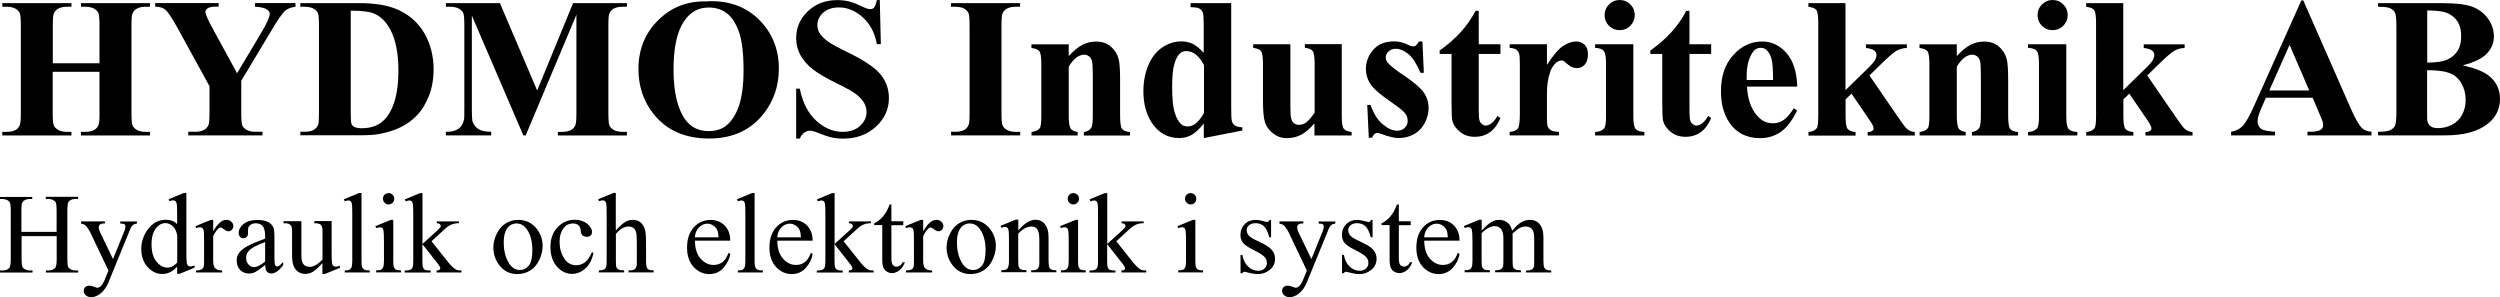
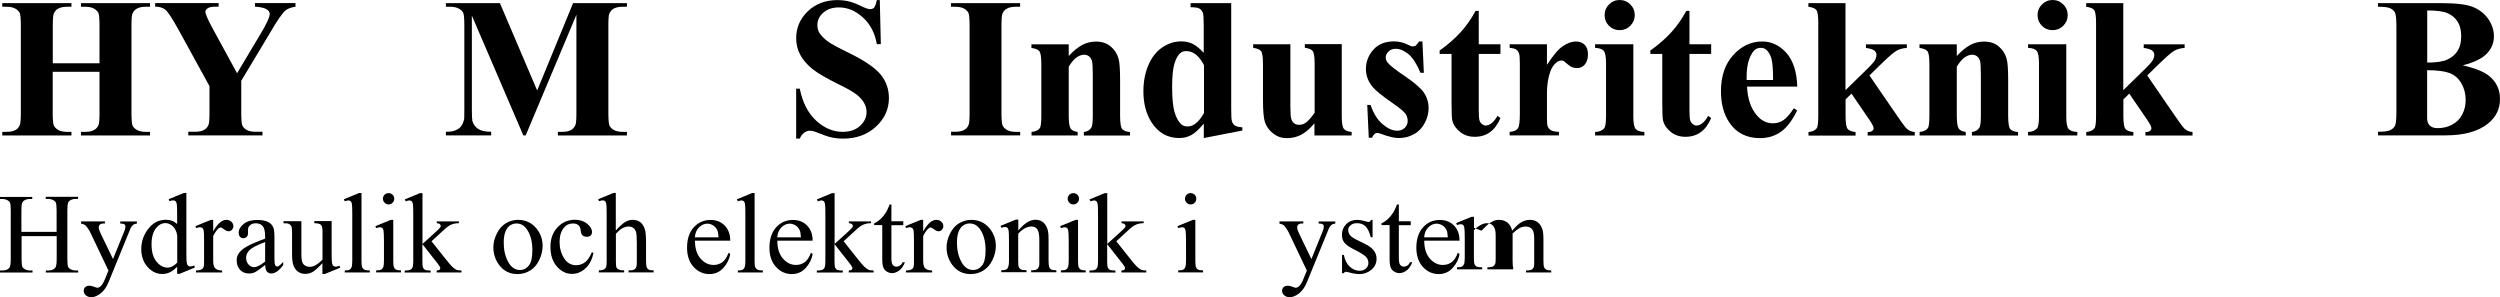
<svg xmlns="http://www.w3.org/2000/svg" id="Lager_1" version="1.1" viewBox="0 0 262.79 31.22">
  <path d="M5.54,7.55v4.31c0,.71.04,1.16.12,1.33.08.18.23.33.46.47.23.13.54.2.93.2h.46v.38H.24v-.38h.46c.4,0,.73-.07.97-.22.18-.1.31-.26.41-.49.07-.16.11-.59.11-1.29V2.71c0-.71-.04-1.16-.11-1.33-.08-.18-.23-.33-.46-.47-.23-.13-.54-.2-.93-.2H.24v-.38h7.27v.38h-.46c-.4,0-.73.07-.97.22-.18.1-.32.26-.42.49-.08.16-.11.59-.11,1.29v3.94h4.91v-3.94c0-.71-.04-1.16-.11-1.33-.08-.18-.23-.33-.46-.47-.23-.13-.54-.2-.93-.2h-.45v-.38h7.26v.38h-.45c-.41,0-.74.07-.97.22-.18.1-.32.26-.42.49-.08.16-.11.59-.11,1.29v9.15c0,.71.04,1.16.11,1.33.08.18.23.33.46.47.23.13.54.2.93.2h.45v.38h-7.26v-.38h.45c.41,0,.73-.07.97-.22.18-.1.32-.26.42-.49.08-.16.11-.59.11-1.29v-4.31h-4.91l-.01 0Z" />
  <path d="M31.06.33v.38c-.46.06-.81.19-1.06.4-.34.29-.88,1.07-1.62,2.35l-3.02,5.03v3.36c0,.72.04,1.16.11,1.34.08.17.22.33.45.46.22.13.52.2.89.2h.78v.38h-7.8v-.38h.73c.41,0,.73-.07.97-.22.18-.1.32-.26.42-.49.08-.16.11-.59.11-1.29v-2.79l-3.27-5.96c-.65-1.18-1.11-1.87-1.37-2.08-.27-.21-.62-.32-1.07-.32v-.38h6.67v.38h-.3c-.4,0-.69.06-.85.17-.16.12-.24.24-.24.37,0,.25.27.86.82,1.86l2.51,4.6,2.5-4.19c.62-1.03.93-1.71.93-2.04,0-.18-.09-.34-.27-.46-.23-.17-.66-.27-1.28-.31v-.38h4.25l.01.01Z" />
-   <path d="M31.57,14.23v-.38h.46c.4,0,.71-.06.93-.19.22-.13.37-.3.48-.52.06-.14.09-.57.09-1.29V2.71c0-.71-.04-1.16-.11-1.33-.08-.18-.23-.33-.46-.47-.23-.13-.54-.2-.93-.2h-.46v-.38h6.22c1.66,0,3,.23,4.01.68,1.24.55,2.18,1.39,2.82,2.51s.96,2.39.96,3.8c0,.98-.16,1.88-.47,2.7-.32.82-.72,1.5-1.22,2.04s-1.08.97-1.73,1.29c-.65.33-1.45.58-2.39.75-.42.08-1.07.12-1.97.12h-6.22l-.01.01ZM36.87,1.12v10.85c0,.57.03.93.08,1.06.05.13.15.23.28.3.18.1.45.15.8.15,1.14,0,2.01-.39,2.62-1.17.82-1.05,1.23-2.69,1.23-4.9,0-1.78-.28-3.21-.84-4.28-.44-.83-1.01-1.4-1.71-1.7-.49-.21-1.31-.31-2.45-.31l-.01-0Z" />
  <path d="M56.47,9.5L60.24.33h5.66v.38h-.45c-.41,0-.74.07-.98.22-.17.1-.31.26-.41.48-.08.16-.11.59-.11,1.28v9.17c0,.71.04,1.16.11,1.33.08.18.23.33.46.47.23.13.54.2.93.2h.45v.38h-7.26v-.38h.45c.41,0,.74-.07.98-.22.17-.1.31-.26.41-.49.08-.16.11-.59.11-1.29V1.55l-5.33,12.68h-.25l-5.41-12.59v9.79c0,.68.02,1.1.05,1.26.09.34.28.62.58.84.3.21.76.32,1.4.32v.38h-4.76v-.38h.14c.31,0,.59-.04.86-.15s.47-.25.6-.43c.14-.18.24-.43.32-.75.01-.08.02-.42.02-1.05V2.69c0-.7-.04-1.14-.11-1.32-.08-.17-.23-.33-.46-.46s-.54-.2-.93-.2h-.44v-.38h5.68l3.91,9.17h.01Z" />
-   <path d="M74.39.13c2.21-.08,4.01.56,5.4,1.94,1.38,1.37,2.08,3.09,2.08,5.16,0,1.76-.52,3.32-1.55,4.66-1.37,1.78-3.3,2.67-5.79,2.67s-4.44-.85-5.8-2.54c-1.08-1.34-1.62-2.93-1.62-4.77,0-2.06.7-3.79,2.11-5.16,1.4-1.38,3.13-2.02,5.18-1.94l-.01-.02ZM74.51.79c-1.27,0-2.24.65-2.9,1.95-.54,1.07-.81,2.6-.81,4.59,0,2.37.42,4.13,1.25,5.26.58.79,1.39,1.19,2.44,1.19.7,0,1.29-.17,1.76-.51.6-.44,1.07-1.14,1.41-2.1.33-.96.5-2.21.5-3.76,0-1.84-.17-3.21-.51-4.13-.34-.91-.78-1.56-1.31-1.93-.53-.38-1.14-.56-1.83-.56Z" />
  <path d="M92.48.01l.11,4.63h-.42c-.2-1.16-.69-2.1-1.46-2.8-.78-.71-1.62-1.06-2.52-1.06-.7,0-1.25.19-1.66.56-.41.37-.61.8-.61,1.29,0,.31.07.58.21.82.2.32.52.64.95.95.32.23,1.06.63,2.23,1.2,1.63.8,2.72,1.56,3.29,2.27.56.71.84,1.52.84,2.44,0,1.16-.45,2.16-1.36,3s-2.06,1.26-3.45,1.26c-.44,0-.85-.04-1.24-.13s-.88-.26-1.47-.5c-.33-.14-.6-.2-.81-.2-.18,0-.37.07-.56.2-.2.14-.36.35-.48.63h-.38v-5.25h.38c.3,1.48.88,2.6,1.74,3.38.86.78,1.78,1.16,2.77,1.16.76,0,1.37-.21,1.83-.63.45-.42.68-.9.68-1.46,0-.33-.09-.65-.26-.95-.17-.31-.44-.6-.79-.88-.36-.28-.98-.64-1.89-1.08-1.26-.62-2.17-1.15-2.73-1.59-.55-.44-.98-.93-1.28-1.47-.3-.54-.45-1.13-.45-1.78,0-1.11.41-2.05,1.22-2.83S86.77.01,88.01.01c.45,0,.89.05,1.31.16.32.08.71.23,1.17.46.46.22.78.33.97.33s.32-.05.42-.16c.1-.11.2-.37.29-.79,0,0,.31,0,.31,0Z" />
  <path d="M107.24,13.85v.38h-7.27v-.38h.46c.4,0,.73-.07.97-.22.18-.1.31-.26.41-.49.08-.16.11-.59.11-1.29V2.71c0-.71-.04-1.16-.11-1.33-.08-.18-.23-.33-.46-.47-.23-.13-.54-.2-.93-.2h-.46v-.38h7.27v.38h-.46c-.4,0-.73.07-.97.22-.18.1-.32.26-.42.49-.08.16-.11.59-.11,1.29v9.15c0,.71.04,1.16.12,1.33.08.18.23.33.46.47.23.13.54.2.93.2h.46l-0-.01Z" />
  <path d="M112.34,4.65v1.24c.49-.53.96-.92,1.41-1.16.45-.24.94-.36,1.46-.36.62,0,1.14.17,1.55.52s.68.77.82,1.29c.11.39.16,1.14.16,2.25v3.73c0,.74.07,1.2.2,1.38s.41.3.84.34v.37h-4.85v-.37c.36-.05.62-.2.78-.45.11-.17.16-.59.16-1.27v-4.27c0-.79-.03-1.28-.09-1.49s-.16-.36-.31-.48c-.15-.11-.31-.17-.49-.17-.59,0-1.14.42-1.64,1.26v5.14c0,.72.07,1.17.2,1.36s.38.31.74.36v.37h-4.85v-.37c.4-.04.69-.17.86-.39.12-.15.17-.59.17-1.33v-5.41c0-.72-.07-1.18-.2-1.35-.13-.18-.41-.29-.84-.35v-.38h3.91l.01-.01Z" />
  <path d="M129.42.33v11.03c0,.75.02,1.19.06,1.32.05.23.16.39.31.5s.42.18.8.2v.34l-4.05.79v-1.52c-.49.59-.92.99-1.3,1.2-.38.21-.81.32-1.29.32-1.22,0-2.19-.55-2.9-1.64-.57-.89-.86-1.98-.86-3.27,0-1.03.18-1.96.53-2.77.35-.82.84-1.43,1.46-1.85s1.28-.63,1.99-.63c.46,0,.86.09,1.22.27.35.18.73.49,1.14.93v-2.89c0-.73-.03-1.17-.09-1.32-.08-.2-.21-.35-.37-.44-.16-.1-.47-.14-.92-.14v-.43h4.25l.02 0ZM126.55,6.83c-.51-.97-1.12-1.46-1.86-1.46-.25,0-.46.07-.62.21-.25.21-.46.58-.62,1.12-.16.53-.24,1.35-.24,2.45,0,1.21.09,2.11.27,2.69.18.58.42,1,.73,1.26.16.13.37.19.65.19.6,0,1.17-.47,1.7-1.41v-5.05h-.01Z" />
  <path d="M141.04,4.65v7.51c0,.73.07,1.19.21,1.37.14.18.41.3.83.34v.37h-3.91v-1.28c-.46.55-.92.95-1.37,1.19-.46.25-.97.37-1.54.37s-1.02-.17-1.44-.5-.7-.72-.85-1.16c-.14-.44-.21-1.22-.21-2.33v-3.8c0-.72-.07-1.18-.2-1.35-.13-.18-.41-.29-.83-.35v-.38h3.91v6.55c0,.68.03,1.12.1,1.32.06.2.17.35.31.45.14.1.3.15.49.15.25,0,.47-.06.67-.19.27-.18.6-.54.98-1.08v-5.13c0-.72-.07-1.18-.2-1.35-.13-.18-.41-.29-.83-.35v-.38h3.91l-.03.01Z" />
  <path d="M149.52,4.38l.15,3.27h-.35c-.42-.97-.85-1.63-1.3-1.99s-.89-.53-1.34-.53c-.28,0-.52.09-.72.28s-.3.4-.3.65c0,.18.07.36.21.53.22.28.83.76,1.84,1.44,1,.68,1.67,1.26,1.98,1.73.32.48.48,1.01.48,1.59,0,.53-.13,1.06-.4,1.57-.27.51-.64.91-1.13,1.18s-1.02.41-1.61.41c-.46,0-1.07-.14-1.83-.43-.21-.08-.35-.11-.42-.11-.23,0-.41.17-.56.51h-.34l-.16-3.45h.35c.31.9.73,1.58,1.27,2.03.54.45,1.04.68,1.52.68.33,0,.6-.1.8-.3.21-.2.31-.45.31-.73,0-.33-.1-.61-.31-.85-.21-.24-.66-.6-1.37-1.09-1.04-.72-1.72-1.28-2.03-1.66-.45-.56-.68-1.18-.68-1.86,0-.74.25-1.41.76-2,.51-.6,1.25-.9,2.21-.9.52,0,1.02.13,1.51.38.18.1.33.15.45.15s.22-.03.3-.08c.07-.05.19-.2.36-.44h.35l-0.0.02Z" />
  <path d="M155.44,1.14v3.51h2.28v1.02h-2.28v5.92c0,.55.03.91.08,1.07s.14.29.27.39.25.15.36.15c.44,0,.87-.34,1.26-1.02l.31.23c-.55,1.31-1.45,1.97-2.7,1.97-.61,0-1.12-.17-1.54-.51s-.69-.72-.8-1.13c-.07-.23-.1-.86-.1-1.89v-5.18h-1.25v-.36c.86-.61,1.59-1.25,2.2-1.92s1.13-1.42,1.58-2.25h.34l-.01 0Z" />
  <path d="M162.61,4.65v2.17c.64-.99,1.19-1.65,1.67-1.97.48-.32.94-.49,1.38-.49.38,0,.69.12.92.35.23.24.34.57.34,1,0,.46-.11.81-.33,1.07-.22.25-.49.38-.8.38-.36,0-.68-.12-.94-.35-.27-.23-.42-.36-.47-.39-.07-.04-.15-.06-.24-.06-.2,0-.39.08-.56.23-.28.23-.49.56-.64.99-.22.66-.33,1.39-.33,2.19v2.78c.01.39.03.64.08.75.08.18.2.32.36.4.16.09.43.14.82.16v.37h-5.18v-.37c.42-.03.7-.15.85-.34.15-.19.22-.71.22-1.54v-5.3c0-.55-.03-.9-.08-1.05-.07-.19-.17-.33-.3-.42s-.36-.15-.69-.18v-.38s3.92,0,3.92 0Z" />
  <path d="M171.69,4.65v7.6c0,.68.08,1.11.24,1.3.16.19.46.3.92.32v.37h-5.18v-.37c.42-.01.74-.14.94-.37.14-.16.21-.57.21-1.25v-5.6c0-.68-.08-1.11-.24-1.3-.16-.19-.46-.3-.91-.32v-.38h4.02-0ZM170.25,0c.44,0,.82.16,1.13.47.31.31.46.69.46,1.12s-.16.81-.47,1.12-.69.46-1.12.46-.81-.15-1.12-.46-.46-.68-.46-1.12.15-.81.46-1.12C169.44.16,169.81,0,170.25,0h-0Z" />
  <path d="M177.59,1.14v3.51h2.28v1.02h-2.28v5.92c0,.55.03.91.08,1.07s.14.29.27.39.25.15.36.15c.44,0,.87-.34,1.26-1.02l.31.23c-.55,1.31-1.45,1.97-2.7,1.97-.61,0-1.12-.17-1.54-.51s-.69-.72-.8-1.13c-.07-.23-.1-.86-.1-1.89v-5.18h-1.25v-.36c.86-.61,1.59-1.25,2.2-1.92s1.13-1.42,1.58-2.25h.34l-.01 0Z" />
  <path d="M188.9,9.1h-5.26c.06,1.27.4,2.28,1.02,3.01.47.57,1.04.85,1.7.85.41,0,.78-.11,1.12-.34.33-.23.69-.64,1.08-1.24l.35.23c-.52,1.06-1.09,1.81-1.72,2.25-.63.44-1.36.66-2.18.66-1.42,0-2.5-.55-3.23-1.64-.59-.88-.88-1.98-.88-3.28,0-1.6.43-2.87,1.3-3.82.86-.95,1.88-1.42,3.04-1.42.97,0,1.81.4,2.53,1.19.71.8,1.1,1.98,1.15,3.54l-.02.01ZM186.38,8.41c0-1.1-.06-1.86-.18-2.27s-.31-.72-.56-.93c-.14-.12-.34-.18-.57-.18-.36,0-.65.17-.87.52-.4.61-.6,1.44-.6,2.5v.36h2.79-.01Z" />
  <path d="M193.99.33v9.15l2.23-2.18c.46-.44.74-.77.86-.96.11-.2.17-.39.17-.57s-.08-.34-.23-.46-.44-.21-.88-.27v-.38h4.3v.38c-.41.02-.77.12-1.08.29s-.91.7-1.8,1.57l-1.05,1.03,2.26,3.3c.91,1.34,1.45,2.09,1.62,2.26.23.23.53.36.88.39v.37h-4.95v-.37c.22,0,.38-.04.48-.12.1-.08.15-.17.15-.27,0-.16-.14-.45-.43-.87l-1.9-2.78-.62.61v1.72c0,.73.07,1.19.21,1.37.14.18.42.3.84.34v.37h-4.95v-.37c.4-.04.69-.17.86-.39.12-.15.17-.59.17-1.32V2.41c0-.72-.07-1.18-.2-1.35-.13-.18-.41-.29-.84-.35v-.38h3.91-.01Z" />
  <path d="M205.69,4.65v1.24c.49-.53.96-.92,1.41-1.16s.94-.36,1.46-.36c.62,0,1.14.17,1.55.52s.68.77.82,1.29c.11.39.16,1.14.16,2.25v3.73c0,.74.07,1.2.2,1.38.13.18.41.3.84.34v.37h-4.85v-.37c.36-.05.62-.2.78-.45.11-.17.16-.59.16-1.27v-4.27c0-.79-.03-1.28-.09-1.49s-.17-.36-.31-.48c-.15-.11-.31-.17-.49-.17-.59,0-1.14.42-1.64,1.26v5.14c0,.72.07,1.17.2,1.36.13.19.38.31.74.36v.37h-4.85v-.37c.4-.04.69-.17.86-.39.12-.15.17-.59.17-1.33v-5.41c0-.72-.07-1.18-.2-1.35-.13-.18-.41-.29-.84-.35v-.38h3.91l.01-.01Z" />
  <path d="M217.2,4.65v7.6c0,.68.08,1.11.24,1.3.16.19.46.3.92.32v.37h-5.18v-.37c.42-.01.74-.14.94-.37.14-.16.21-.57.21-1.25v-5.6c0-.68-.08-1.11-.24-1.3-.16-.19-.46-.3-.91-.32v-.38h4.02-0ZM215.76,0c.44,0,.82.16,1.13.47.31.31.46.69.46,1.12s-.16.81-.47,1.12-.69.46-1.12.46-.81-.15-1.12-.46-.46-.68-.46-1.12.15-.81.46-1.12C214.95.16,215.32,0,215.76,0h-0Z" />
  <path d="M223.19.33v9.15l2.23-2.18c.46-.44.74-.77.86-.96.11-.2.17-.39.17-.57s-.08-.34-.23-.46-.44-.21-.88-.27v-.38h4.3v.38c-.41.02-.77.12-1.08.29s-.91.7-1.8,1.57l-1.05,1.03,2.26,3.3c.91,1.34,1.45,2.09,1.62,2.26.23.23.53.36.88.39v.37h-4.95v-.37c.22,0,.38-.04.48-.12.1-.08.15-.17.15-.27,0-.16-.14-.45-.43-.87l-1.9-2.78-.62.61v1.72c0,.73.07,1.19.21,1.37.14.18.42.3.84.34v.37h-4.95v-.37c.4-.04.69-.17.86-.39.12-.15.17-.59.17-1.32V2.41c0-.72-.07-1.18-.2-1.35-.13-.18-.41-.29-.84-.35v-.38h3.91-.01Z" />
-   <path d="M243.09,10.27h-4.91l-.58,1.35c-.19.45-.29.82-.29,1.12,0,.39.16.68.47.86.18.11.64.19,1.36.25v.38h-4.62v-.38c.5-.08.91-.28,1.23-.62.32-.34.72-1.04,1.19-2.1L241.91.04h.2l5.01,11.4c.48,1.08.87,1.76,1.18,2.04.23.21.56.34.98.37v.38h-6.73v-.38h.28c.54,0,.92-.08,1.14-.23.15-.11.23-.27.23-.47,0-.12-.02-.25-.06-.38-.01-.06-.12-.32-.31-.77l-.74-1.73h0ZM242.74,9.51l-2.07-4.79-2.13,4.79h4.2Z" />
  <path d="M258.86,6.86c1.32.31,2.25.68,2.78,1.12.77.62,1.15,1.43,1.15,2.42,0,1.05-.42,1.91-1.26,2.59-1.03.83-2.53,1.24-4.5,1.24h-7.06v-.38c.64,0,1.08-.06,1.31-.18s.39-.28.48-.47c.09-.19.14-.66.14-1.42V2.77c0-.75-.05-1.23-.14-1.42-.09-.2-.25-.35-.49-.47s-.67-.17-1.3-.17v-.38h6.66c1.59,0,2.72.14,3.38.43.66.28,1.19.71,1.57,1.27s.57,1.16.57,1.8c0,.67-.24,1.27-.73,1.79-.49.52-1.34.94-2.56,1.25l0-.01ZM255.13,7.38v4.97c-.01.37.08.65.27.84.19.19.47.28.84.28.55,0,1.05-.12,1.51-.36.46-.24.82-.59,1.06-1.06.25-.46.37-.98.37-1.54,0-.65-.15-1.23-.45-1.75-.3-.52-.71-.88-1.24-1.08s-1.31-.3-2.36-.3ZM255.13,6.58c.97,0,1.69-.11,2.15-.33.46-.22.82-.53,1.06-.92.25-.4.37-.9.37-1.52s-.12-1.12-.36-1.51c-.24-.39-.59-.69-1.04-.9s-1.18-.3-2.17-.3v5.48h-.01Z" />
  <path d="M2.26,24.37h3.69v-2.27c0-.41-.03-.67-.08-.8-.04-.1-.12-.18-.25-.25-.17-.09-.35-.14-.53-.14h-.28v-.22h3.4v.22h-.28c-.19,0-.37.04-.53.14-.12.06-.21.16-.25.28-.04.13-.07.39-.07.78v5.13c0,.4.03.67.08.8.04.1.12.18.24.25.17.09.35.14.54.14h.28v.22h-3.4v-.22h.28c.32,0,.56-.1.71-.29.1-.12.15-.43.15-.9v-2.42h-3.69v2.42c0,.4.03.67.08.8.04.1.12.18.25.25.17.09.35.14.53.14h.29v.22H0v-.22h.28c.33,0,.57-.1.71-.29.09-.12.14-.43.14-.9v-5.13c0-.41-.03-.67-.08-.8-.04-.1-.12-.18-.24-.25-.17-.09-.35-.14-.54-.14H-.01v-.22h3.4v.22h-.29c-.19,0-.37.04-.53.14-.12.06-.2.16-.25.28-.05.13-.07.39-.07.78v2.27l.01-.02Z" />
  <path d="M8.53,23.27h2.5v.22h-.12c-.18,0-.31.04-.4.11-.09.08-.13.17-.13.29,0,.15.06.36.19.63l1.31,2.71,1.2-2.96c.07-.16.1-.32.1-.47,0-.07-.01-.12-.04-.16-.03-.04-.08-.08-.15-.1-.07-.03-.18-.04-.35-.04v-.22h1.75v.22c-.14.02-.26.05-.33.09s-.16.13-.26.26c-.04.05-.1.2-.2.45l-2.19,5.36c-.21.52-.49.91-.83,1.18s-.67.4-.99.4c-.23,0-.42-.07-.57-.2-.15-.13-.22-.29-.22-.46s.05-.3.16-.4.25-.15.44-.15c.13,0,.3.04.53.13.16.06.25.09.29.09.12,0,.25-.06.38-.18s.28-.36.42-.7l.38-.93-1.93-4.05c-.06-.12-.15-.27-.28-.45-.1-.14-.18-.23-.24-.28-.09-.06-.23-.12-.43-.16v-.22l.01-.01Z" />
  <path d="M18.63,28.03c-.26.27-.52.47-.77.59s-.52.18-.81.18c-.59,0-1.1-.25-1.54-.74s-.66-1.12-.66-1.89.24-1.47.73-2.11c.49-.64,1.11-.96,1.87-.96.47,0,.86.15,1.17.45v-.99c0-.61-.01-.99-.04-1.13s-.08-.24-.14-.29c-.06-.05-.14-.08-.23-.08-.1,0-.24.03-.4.09l-.08-.21,1.6-.66h.26v6.21c0,.63.01,1.01.04,1.15s.08.24.14.29c.06.05.14.08.23.08.11,0,.25-.03.42-.1l.06.21-1.59.66h-.27v-.77l.01.02ZM18.63,27.62v-2.77c-.02-.27-.09-.51-.21-.73-.12-.22-.27-.38-.47-.5-.19-.11-.38-.17-.57-.17-.34,0-.65.15-.92.46-.36.41-.53,1-.53,1.78s.17,1.39.52,1.81c.34.42.73.63,1.15.63.36,0,.7-.18,1.03-.53l-0.0.02Z" />
  <path d="M22.41,23.11v1.21c.45-.8.91-1.21,1.38-1.21.21,0,.39.06.53.2.14.13.21.28.21.45,0,.15-.05.28-.15.39-.1.11-.22.16-.36.16s-.29-.07-.46-.2c-.17-.13-.3-.2-.38-.2-.07,0-.15.04-.23.12-.18.16-.36.42-.54.79v2.57c0,.3.04.52.11.67.05.11.14.19.27.26s.31.11.56.11v.21h-2.75v-.21c.27,0,.48-.04.61-.13.1-.06.17-.16.21-.3.02-.07.03-.26.03-.57v-2.08c0-.62-.01-1-.04-1.12s-.07-.2-.14-.26-.15-.08-.25-.08c-.12,0-.26.03-.41.09l-.06-.21,1.62-.66h.25l-.01-0Z" />
  <path d="M27.87,27.86c-.55.43-.9.67-1.04.74-.21.1-.44.15-.67.15-.37,0-.68-.13-.92-.38s-.36-.59-.36-1c0-.26.06-.49.18-.68.16-.27.44-.52.83-.75.4-.23,1.06-.52,1.98-.86v-.21c0-.54-.08-.9-.25-1.1s-.42-.3-.74-.3c-.25,0-.44.07-.59.2-.15.13-.22.29-.22.46v.34c.01.18-.03.32-.13.42-.09.1-.21.15-.36.15s-.26-.05-.35-.15-.14-.24-.14-.42c0-.34.17-.64.52-.93.34-.28.83-.42,1.45-.42.48,0,.87.08,1.17.24.23.12.4.31.51.57.07.17.11.51.11,1.03v1.82c0,.51,0,.82.03.94s.05.19.1.23c.04.04.1.06.16.06s.12-.01.16-.04c.08-.05.24-.19.47-.43v.33c-.44.59-.86.88-1.25.88-.19,0-.34-.07-.46-.2s-.17-.36-.18-.68l-.01-.01ZM27.87,27.48v-2.04c-.59.23-.97.4-1.14.5-.31.17-.53.35-.66.54s-.2.39-.2.62c0,.28.08.51.25.7s.36.28.58.28c.3,0,.69-.2,1.17-.59v-.01Z" />
  <path d="M34.86,23.27v3.25c0,.62.01,1,.04,1.14.03.14.08.24.14.29.06.05.14.08.23.08.12,0,.26-.03.41-.1l.08.21-1.61.66h-.26v-1.14c-.46.5-.81.81-1.05.94-.24.13-.5.19-.77.19-.3,0-.56-.09-.78-.26-.22-.17-.37-.4-.46-.67-.09-.27-.13-.66-.13-1.16v-2.4c0-.25-.03-.43-.08-.53s-.14-.17-.24-.23-.3-.08-.58-.07v-.22h1.88v3.59c0,.5.09.83.26.98.17.16.38.23.63.23.17,0,.36-.05.57-.16s.47-.31.76-.6v-3.04c0-.3-.06-.51-.17-.62-.11-.11-.34-.16-.69-.17v-.22h1.83l-.01.03Z" />
  <path d="M38,20.3v7.12c0,.34.02.56.07.67s.12.19.23.25c.1.06.29.09.57.09v.21h-2.63v-.21c.25,0,.41-.03.5-.08s.16-.13.21-.25.08-.34.08-.67v-4.88c0-.61-.01-.98-.04-1.12-.03-.14-.07-.23-.13-.28-.06-.05-.14-.08-.23-.08-.1,0-.23.03-.39.09l-.1-.21,1.6-.66h.26l0.0.01Z" />
  <path d="M41.34,23.11v4.31c0,.34.02.56.07.67s.12.2.22.25c.1.05.27.08.52.08v.21h-2.61v-.21c.26,0,.44-.03.53-.08s.16-.13.21-.25.08-.34.08-.67v-2.07c0-.58-.02-.96-.05-1.13-.03-.12-.07-.21-.13-.26-.06-.05-.14-.07-.24-.07-.11,0-.24.03-.4.09l-.08-.21,1.62-.66s.26,0,.26-0ZM40.85,20.3c.16,0,.3.06.42.17.12.12.17.25.17.42s-.06.31-.17.42c-.12.12-.25.18-.42.18s-.3-.06-.42-.18-.18-.26-.18-.42.06-.3.17-.42c.12-.12.26-.17.42-.17h.01Z" />
  <path d="M44.41,20.3v5.34l1.37-1.24c.29-.27.46-.43.5-.5.03-.05.05-.09.05-.14,0-.08-.03-.15-.1-.2-.06-.06-.17-.09-.32-.1v-.19h2.33v.19c-.32,0-.59.06-.8.15s-.45.25-.7.48l-1.38,1.27,1.38,1.74c.38.48.64.79.77.91.19.18.35.3.49.36.1.04.27.06.51.06v.21h-2.61v-.21c.15,0,.25-.03.3-.07.05-.04.08-.1.08-.17,0-.09-.08-.23-.23-.43l-1.65-2.1v1.78c0,.35.02.58.07.69s.12.19.21.23c.09.05.29.07.59.08v.21h-2.73v-.21c.27,0,.48-.03.62-.1.08-.04.14-.11.19-.2.06-.13.09-.35.09-.67v-4.89c0-.62-.01-1-.04-1.14-.03-.14-.07-.23-.13-.29-.06-.05-.14-.08-.25-.08-.08,0-.21.03-.37.1l-.1-.21,1.59-.66h.27Z" />
  <path d="M54.45,23.11c.81,0,1.46.31,1.96.93.42.53.63,1.13.63,1.82,0,.48-.12.97-.35,1.46s-.55.86-.95,1.11-.85.38-1.35.38c-.81,0-1.45-.32-1.93-.97-.4-.54-.6-1.15-.6-1.83,0-.49.12-.98.37-1.47.24-.49.57-.85.96-1.08s.82-.35,1.27-.35h-.01ZM54.27,23.49c-.21,0-.41.06-.62.18s-.38.34-.51.65-.19.71-.19,1.19c0,.78.16,1.46.47,2.02.31.57.72.85,1.23.85.38,0,.69-.16.94-.47s.37-.85.37-1.61c0-.95-.21-1.7-.62-2.25-.28-.38-.63-.56-1.06-.56l-.01-0Z" />
  <path d="M62.38,26.59c-.14.71-.43,1.25-.85,1.63s-.89.57-1.4.57c-.61,0-1.14-.26-1.59-.77s-.68-1.2-.68-2.07.25-1.53.75-2.06c.5-.53,1.1-.79,1.81-.79.53,0,.96.14,1.3.42s.51.57.51.87c0,.15-.05.27-.14.36s-.23.14-.4.14c-.23,0-.4-.07-.52-.22-.07-.08-.11-.24-.13-.47s-.1-.41-.24-.53c-.14-.12-.33-.18-.57-.18-.39,0-.71.14-.94.43-.32.38-.47.89-.47,1.52s.16,1.21.47,1.7.74.74,1.27.74c.38,0,.73-.13,1.03-.39.21-.18.42-.51.63-.98l.17.08-.01-0Z" />
  <path d="M64.73,20.3v3.93c.43-.48.78-.78,1.03-.92s.51-.2.76-.2c.3,0,.57.08.79.25s.38.43.49.79c.07.25.11.71.11,1.37v1.9c0,.34.03.57.08.7.04.09.11.17.2.22s.27.08.52.08v.21h-2.64v-.21h.12c.25,0,.42-.04.52-.12s.17-.19.21-.34c.01-.06.02-.25.02-.55v-1.9c0-.59-.03-.97-.09-1.15s-.16-.32-.29-.41-.29-.14-.48-.14-.39.05-.6.15-.46.31-.74.62v2.84c0,.37.02.6.06.69s.12.16.23.22.3.09.58.09v.21h-2.66v-.21c.24,0,.43-.04.56-.11.08-.04.14-.11.19-.22.05-.11.07-.33.07-.67v-4.86c0-.61-.01-.99-.04-1.13-.03-.14-.07-.24-.13-.29-.06-.05-.14-.08-.24-.08-.08,0-.21.03-.4.09l-.08-.21,1.61-.66h.27l-.03.02Z" />
  <path d="M73.05,25.29c0,.8.19,1.42.58,1.88.39.45.85.68,1.38.68.35,0,.66-.1.92-.29.26-.19.48-.52.65-.99l.18.12c-.08.54-.32,1.02-.71,1.46s-.89.66-1.48.66c-.64,0-1.2-.25-1.66-.75-.46-.5-.69-1.18-.69-2.02,0-.92.24-1.63.71-2.15.47-.51,1.06-.77,1.77-.77.6,0,1.1.2,1.48.59.39.4.58.93.58,1.59h-3.71l0-.01ZM73.05,24.95h2.48c-.02-.34-.06-.59-.12-.73-.1-.22-.24-.39-.44-.52-.19-.12-.4-.19-.61-.19-.32,0-.61.12-.87.38-.26.25-.41.6-.45,1.05l.01.01Z" />
  <path d="M79.32,20.3v7.12c0,.34.02.56.07.67s.12.19.23.25c.1.06.29.09.57.09v.21h-2.63v-.21c.25,0,.41-.03.5-.08s.16-.13.21-.25c.05-.12.08-.34.08-.67v-4.88c0-.61-.01-.98-.04-1.12-.03-.14-.07-.23-.13-.28-.06-.05-.14-.08-.23-.08-.1,0-.23.03-.39.09l-.1-.21,1.6-.66h.26l-0.0.01Z" />
  <path d="M81.71,25.29c0,.8.19,1.42.58,1.88.39.45.85.68,1.38.68.35,0,.66-.1.92-.29.26-.19.48-.52.65-.99l.18.12c-.08.54-.32,1.02-.71,1.46s-.89.66-1.48.66c-.64,0-1.2-.25-1.66-.75-.46-.5-.69-1.18-.69-2.02,0-.92.24-1.63.71-2.15s1.06-.77,1.77-.77c.6,0,1.1.2,1.48.59.39.4.58.93.58,1.59h-3.71l0-.01ZM81.71,24.95h2.48c-.02-.34-.06-.59-.12-.73-.1-.22-.24-.39-.44-.52-.19-.12-.4-.19-.61-.19-.32,0-.61.12-.87.38-.26.25-.41.6-.45,1.05l.01.01Z" />
  <path d="M87.73,20.3v5.34l1.37-1.24c.29-.27.46-.43.5-.5.03-.05.05-.09.05-.14,0-.08-.03-.15-.1-.2-.06-.06-.17-.09-.32-.1v-.19h2.33v.19c-.32,0-.59.06-.8.15-.21.09-.45.25-.7.48l-1.38,1.27,1.38,1.74c.38.48.64.79.77.91.19.18.35.3.49.36.1.04.27.06.51.06v.21h-2.61v-.21c.15,0,.25-.03.3-.07.05-.04.08-.1.08-.17,0-.09-.08-.23-.23-.43l-1.65-2.1v1.78c0,.35.02.58.07.69s.12.19.21.23c.09.05.29.07.59.08v.21h-2.73v-.21c.27,0,.48-.03.62-.1.08-.04.14-.11.19-.2.06-.13.09-.35.09-.67v-4.89c0-.62-.01-1-.04-1.14s-.07-.23-.13-.29c-.06-.05-.14-.08-.25-.08-.08,0-.21.03-.37.1l-.1-.21,1.59-.66h.27Z" />
  <path d="M93.7,21.5v1.76h1.25v.41h-1.25v3.48c0,.35.05.58.15.7s.23.18.38.18c.13,0,.25-.04.38-.12.12-.08.21-.2.28-.35h.23c-.14.38-.33.67-.58.86s-.51.29-.77.29c-.18,0-.36-.05-.53-.15s-.3-.24-.38-.43c-.08-.19-.12-.47-.12-.86v-3.61h-.85v-.19c.21-.09.43-.23.66-.44.22-.2.42-.45.6-.73.09-.15.21-.42.37-.81h.18l-0.0.01Z" />
  <path d="M97.04,23.11v1.21c.45-.8.91-1.21,1.38-1.21.21,0,.39.06.53.2.14.13.21.28.21.45,0,.15-.05.28-.15.39-.1.11-.22.16-.36.16s-.29-.07-.46-.2c-.17-.13-.3-.2-.38-.2-.07,0-.15.04-.23.12-.18.16-.36.42-.54.79v2.57c0,.3.04.52.11.67.05.11.14.19.27.26s.31.11.56.11v.21h-2.75v-.21c.27,0,.48-.04.61-.13.1-.06.17-.16.2-.3.02-.07.03-.26.03-.57v-2.08c0-.62-.01-1-.04-1.12s-.07-.2-.14-.26c-.07-.05-.15-.08-.25-.08-.12,0-.26.03-.41.09l-.06-.21,1.62-.66h.25l0-0Z" />
  <path d="M102.09,23.11c.81,0,1.46.31,1.96.93.42.53.63,1.13.63,1.82,0,.48-.12.97-.35,1.46s-.55.86-.95,1.11-.85.38-1.35.38c-.81,0-1.45-.32-1.93-.97-.4-.54-.6-1.15-.6-1.83,0-.49.12-.98.37-1.47.24-.49.57-.85.96-1.08s.82-.35,1.27-.35h-.01ZM101.91,23.49c-.21,0-.42.06-.62.18-.21.12-.38.34-.51.65s-.19.71-.19,1.19c0,.78.16,1.46.47,2.02.31.57.72.85,1.23.85.38,0,.69-.16.94-.47s.37-.85.37-1.61c0-.95-.21-1.7-.62-2.25-.28-.38-.63-.56-1.06-.56l-.01-0Z" />
  <path d="M107.03,24.24c.63-.76,1.23-1.14,1.8-1.14.29,0,.54.07.76.22.21.15.38.39.5.72.09.23.13.59.13,1.08v2.29c0,.34.03.57.08.69.04.1.11.17.21.23.1.05.27.08.53.08v.21h-2.65v-.21h.11c.25,0,.42-.04.52-.12s.17-.19.21-.34c.02-.06.02-.24.02-.55v-2.2c0-.49-.06-.84-.19-1.06-.13-.22-.34-.33-.64-.33-.46,0-.93.25-1.39.76v2.83c0,.36.02.59.06.67.05.11.13.2.23.25.1.05.29.08.58.08v.21h-2.65v-.21h.12c.27,0,.46-.07.55-.21s.14-.4.14-.79v-1.99c0-.64-.01-1.04-.04-1.18s-.07-.24-.13-.29c-.06-.05-.14-.08-.24-.08-.11,0-.24.03-.39.09l-.09-.21,1.62-.66h.25v1.14l-.01.02Z" />
  <path d="M113.32,23.11v4.31c0,.34.02.56.07.67s.12.2.22.25.27.08.52.08v.21h-2.61v-.21c.26,0,.44-.03.53-.08s.16-.13.21-.25c.05-.12.08-.34.08-.67v-2.07c0-.58-.02-.96-.05-1.13-.03-.12-.07-.21-.13-.26-.06-.05-.14-.07-.24-.07-.11,0-.24.03-.4.09l-.08-.21,1.62-.66s.26,0,.26-0ZM112.83,20.3c.16,0,.3.06.42.17.12.12.17.25.17.42s-.06.31-.17.42-.25.18-.42.18-.3-.06-.42-.18-.18-.26-.18-.42.06-.3.17-.42c.12-.12.26-.17.42-.17h.01Z" />
  <path d="M116.39,20.3v5.34l1.37-1.24c.29-.27.46-.43.5-.5.03-.05.05-.09.05-.14,0-.08-.03-.15-.1-.2-.06-.06-.17-.09-.32-.1v-.19h2.33v.19c-.32,0-.59.06-.8.15-.21.09-.45.25-.7.48l-1.38,1.27,1.38,1.74c.38.48.64.79.77.91.19.18.35.3.49.36.1.04.27.06.51.06v.21h-2.61v-.21c.15,0,.25-.03.3-.07.05-.04.08-.1.08-.17,0-.09-.08-.23-.23-.43l-1.65-2.1v1.78c0,.35.02.58.07.69s.12.19.21.23c.09.05.29.07.59.08v.21h-2.73v-.21c.27,0,.48-.03.62-.1.08-.04.14-.11.19-.2.06-.13.09-.35.09-.67v-4.89c0-.62-.01-1-.04-1.14s-.07-.23-.13-.29c-.06-.05-.14-.08-.25-.08-.08,0-.21.03-.37.1l-.1-.21,1.59-.66h.27Z" />
  <path d="M125.65,23.11v4.31c0,.34.02.56.07.67s.12.2.22.25.27.08.52.08v.21h-2.61v-.21c.26,0,.44-.03.53-.08s.16-.13.21-.25.08-.34.08-.67v-2.07c0-.58-.02-.96-.05-1.13-.03-.12-.07-.21-.13-.26-.06-.05-.14-.07-.24-.07-.11,0-.24.03-.4.09l-.08-.21,1.62-.66s.26,0,.26-0ZM125.16,20.3c.16,0,.3.06.42.17s.17.25.17.42-.06.31-.17.42c-.12.12-.25.18-.42.18s-.3-.06-.42-.18c-.12-.12-.18-.26-.18-.42s.06-.3.17-.42c.12-.12.26-.17.42-.17h.01Z" />
-   <path d="M133.61,23.11v1.83h-.19c-.15-.57-.34-.96-.57-1.17-.23-.21-.53-.31-.89-.31-.27,0-.49.07-.66.22-.17.14-.25.3-.25.48,0,.22.06.41.19.56.12.16.37.33.74.51l.86.42c.79.39,1.19.9,1.19,1.53,0,.49-.18.88-.55,1.18-.37.3-.78.45-1.24.45-.33,0-.7-.06-1.12-.18-.13-.04-.23-.06-.32-.06-.09,0-.16.05-.21.15h-.19v-1.92h.19c.11.55.32.96.63,1.24s.65.42,1.04.42c.27,0,.49-.08.66-.24s.25-.35.25-.57c0-.27-.09-.5-.28-.68s-.57-.42-1.13-.7c-.57-.28-.94-.54-1.11-.76-.18-.22-.26-.5-.26-.84,0-.44.15-.81.45-1.11.3-.3.69-.45,1.17-.45.21,0,.47.05.77.13.2.06.33.09.4.09.06,0,.11-.01.15-.04s.08-.09.12-.18h.19l-.03 0Z" />
  <path d="M134.5,23.27h2.5v.22h-.12c-.18,0-.31.04-.4.11-.09.08-.13.17-.13.29,0,.15.06.36.19.63l1.31,2.71,1.2-2.96c.07-.16.1-.32.1-.47,0-.07-.01-.12-.04-.16-.03-.04-.08-.08-.15-.1-.07-.03-.18-.04-.35-.04v-.22h1.75v.22c-.14.02-.26.05-.33.09-.08.05-.16.13-.26.26-.04.05-.1.2-.2.45l-2.19,5.36c-.21.52-.49.91-.83,1.18s-.67.4-.99.4c-.23,0-.42-.07-.57-.2-.15-.13-.22-.29-.22-.46s.05-.3.16-.4.25-.15.44-.15c.13,0,.3.04.53.13.16.06.25.09.29.09.12,0,.25-.06.38-.18.14-.12.28-.36.42-.7l.38-.93-1.93-4.05c-.06-.12-.15-.27-.28-.45-.1-.14-.18-.23-.24-.28-.09-.06-.23-.12-.43-.16v-.22l.01-.01Z" />
  <path d="M144.28,23.11v1.83h-.19c-.15-.57-.34-.96-.57-1.17s-.53-.31-.89-.31c-.27,0-.49.07-.66.22-.17.14-.25.3-.25.48,0,.22.06.41.19.56.12.16.37.33.74.51l.86.42c.79.39,1.19.9,1.19,1.53,0,.49-.18.88-.55,1.18-.37.3-.78.45-1.24.45-.33,0-.7-.06-1.12-.18-.13-.04-.23-.06-.32-.06-.09,0-.16.05-.21.15h-.19v-1.92h.19c.11.55.32.96.63,1.24s.65.42,1.04.42c.27,0,.49-.08.66-.24s.25-.35.25-.57c0-.27-.09-.5-.28-.68s-.57-.42-1.13-.7c-.57-.28-.94-.54-1.11-.76-.18-.22-.26-.5-.26-.84,0-.44.15-.81.45-1.11.3-.3.69-.45,1.17-.45.21,0,.47.05.77.13.2.06.33.09.4.09.06,0,.11-.01.15-.04s.08-.09.12-.18h.19l-.03 0Z" />
  <path d="M147.04,21.5v1.76h1.25v.41h-1.25v3.48c0,.35.05.58.15.7s.23.18.38.18c.13,0,.25-.04.37-.12s.21-.2.28-.35h.23c-.14.38-.33.67-.58.86s-.51.29-.77.29c-.18,0-.36-.05-.53-.15s-.3-.24-.38-.43-.12-.47-.12-.86v-3.61h-.85v-.19c.21-.09.43-.23.66-.44.22-.2.42-.45.6-.73.09-.15.21-.42.37-.81h.18l.01.01Z" />
  <path d="M149.71,25.29c0,.8.19,1.42.58,1.88.39.45.85.68,1.38.68.35,0,.66-.1.92-.29s.48-.52.65-.99l.18.12c-.08.54-.32,1.02-.71,1.46s-.89.66-1.48.66c-.64,0-1.2-.25-1.66-.75s-.69-1.18-.69-2.02c0-.92.24-1.63.71-2.15s1.06-.77,1.77-.77c.6,0,1.1.2,1.48.59.39.4.58.93.58,1.59h-3.71l0-.01ZM149.71,24.95h2.48c-.02-.34-.06-.59-.12-.73-.1-.22-.24-.39-.44-.52-.19-.12-.4-.19-.61-.19-.32,0-.61.12-.87.38-.26.25-.41.6-.45,1.05l.01.01Z" />
-   <path d="M155.73,24.25c.39-.39.62-.62.69-.67.18-.15.37-.26.57-.35s.4-.12.6-.12c.34,0,.62.1.87.29s.4.48.49.85c.4-.47.74-.78,1.02-.92.28-.15.56-.22.86-.22s.54.07.76.22.4.39.52.72c.09.23.13.58.13,1.07v2.31c0,.34.03.57.08.69.04.09.11.16.22.22s.28.09.52.09v.21h-2.65v-.21h.11c.23,0,.41-.04.54-.13.09-.06.15-.16.19-.3.02-.07.02-.26.02-.57v-2.31c0-.44-.05-.75-.16-.93-.15-.25-.4-.38-.73-.38-.21,0-.42.05-.62.15-.21.1-.46.3-.76.58v2.87c0,.37.02.6.06.69s.12.16.23.22.31.09.58.09v.21h-2.71v-.21c.3,0,.5-.04.61-.11s.19-.18.23-.32c.02-.07.03-.26.03-.58v-2.31c0-.44-.06-.75-.19-.94-.17-.25-.41-.38-.72-.38-.21,0-.42.06-.63.17-.32.17-.57.37-.75.58v2.88c0,.35.02.58.07.69s.12.18.22.24c.1.05.29.08.58.08v.21h-2.65v-.21c.25,0,.42-.03.52-.08s.17-.14.22-.25c.05-.12.08-.34.08-.67v-2.05c0-.59-.02-.97-.05-1.14-.03-.13-.07-.22-.13-.27-.06-.05-.14-.07-.24-.07-.11,0-.24.03-.39.09l-.09-.21,1.62-.66h.25v1.14l-.02.01Z" />
+   <path d="M155.73,24.25c.39-.39.62-.62.69-.67.18-.15.37-.26.57-.35s.4-.12.6-.12c.34,0,.62.1.87.29s.4.48.49.85c.4-.47.74-.78,1.02-.92.28-.15.56-.22.86-.22s.54.07.76.22.4.39.52.72c.09.23.13.58.13,1.07v2.31c0,.34.03.57.08.69.04.09.11.16.22.22s.28.09.52.09v.21h-2.65v-.21h.11c.23,0,.41-.04.54-.13.09-.06.15-.16.19-.3.02-.07.02-.26.02-.57v-2.31c0-.44-.05-.75-.16-.93-.15-.25-.4-.38-.73-.38-.21,0-.42.05-.62.15-.21.1-.46.3-.76.58v2.87c0,.37.02.6.06.69v.21h-2.71v-.21c.3,0,.5-.04.61-.11s.19-.18.23-.32c.02-.07.03-.26.03-.58v-2.31c0-.44-.06-.75-.19-.94-.17-.25-.41-.38-.72-.38-.21,0-.42.06-.63.17-.32.17-.57.37-.75.58v2.88c0,.35.02.58.07.69s.12.18.22.24c.1.05.29.08.58.08v.21h-2.65v-.21c.25,0,.42-.03.52-.08s.17-.14.22-.25c.05-.12.08-.34.08-.67v-2.05c0-.59-.02-.97-.05-1.14-.03-.13-.07-.22-.13-.27-.06-.05-.14-.07-.24-.07-.11,0-.24.03-.39.09l-.09-.21,1.62-.66h.25v1.14l-.02.01Z" />
</svg>